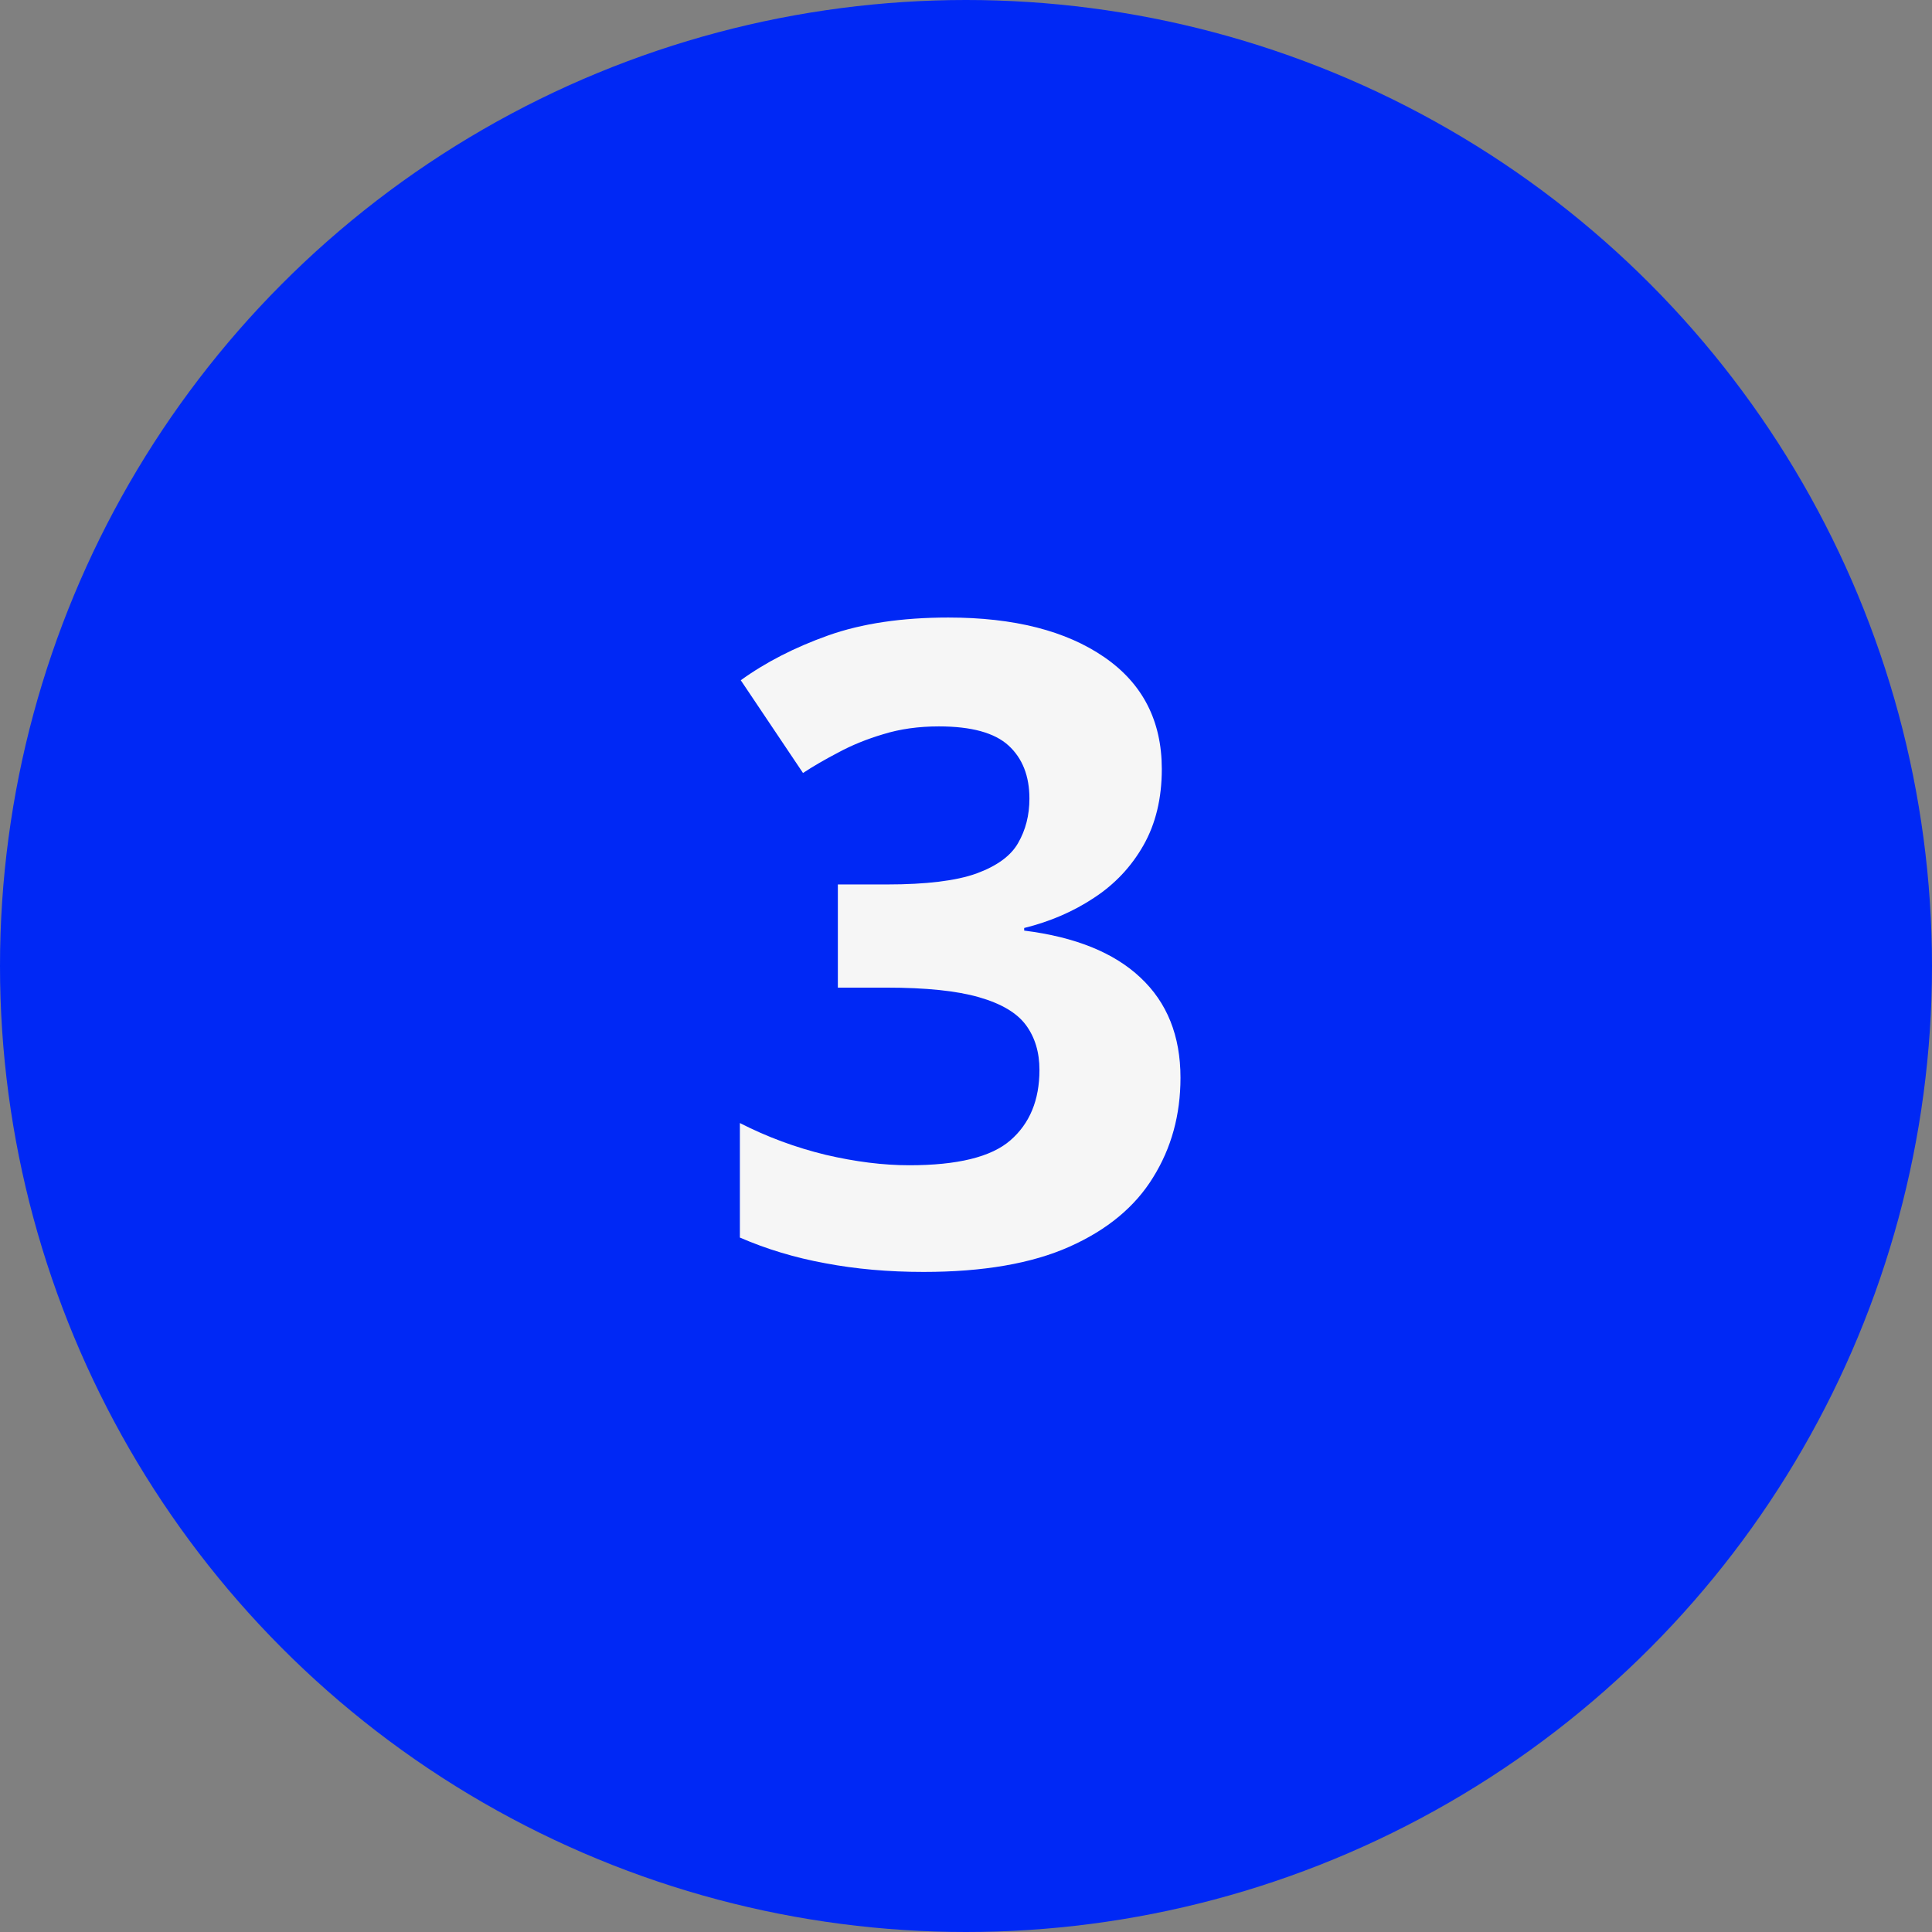
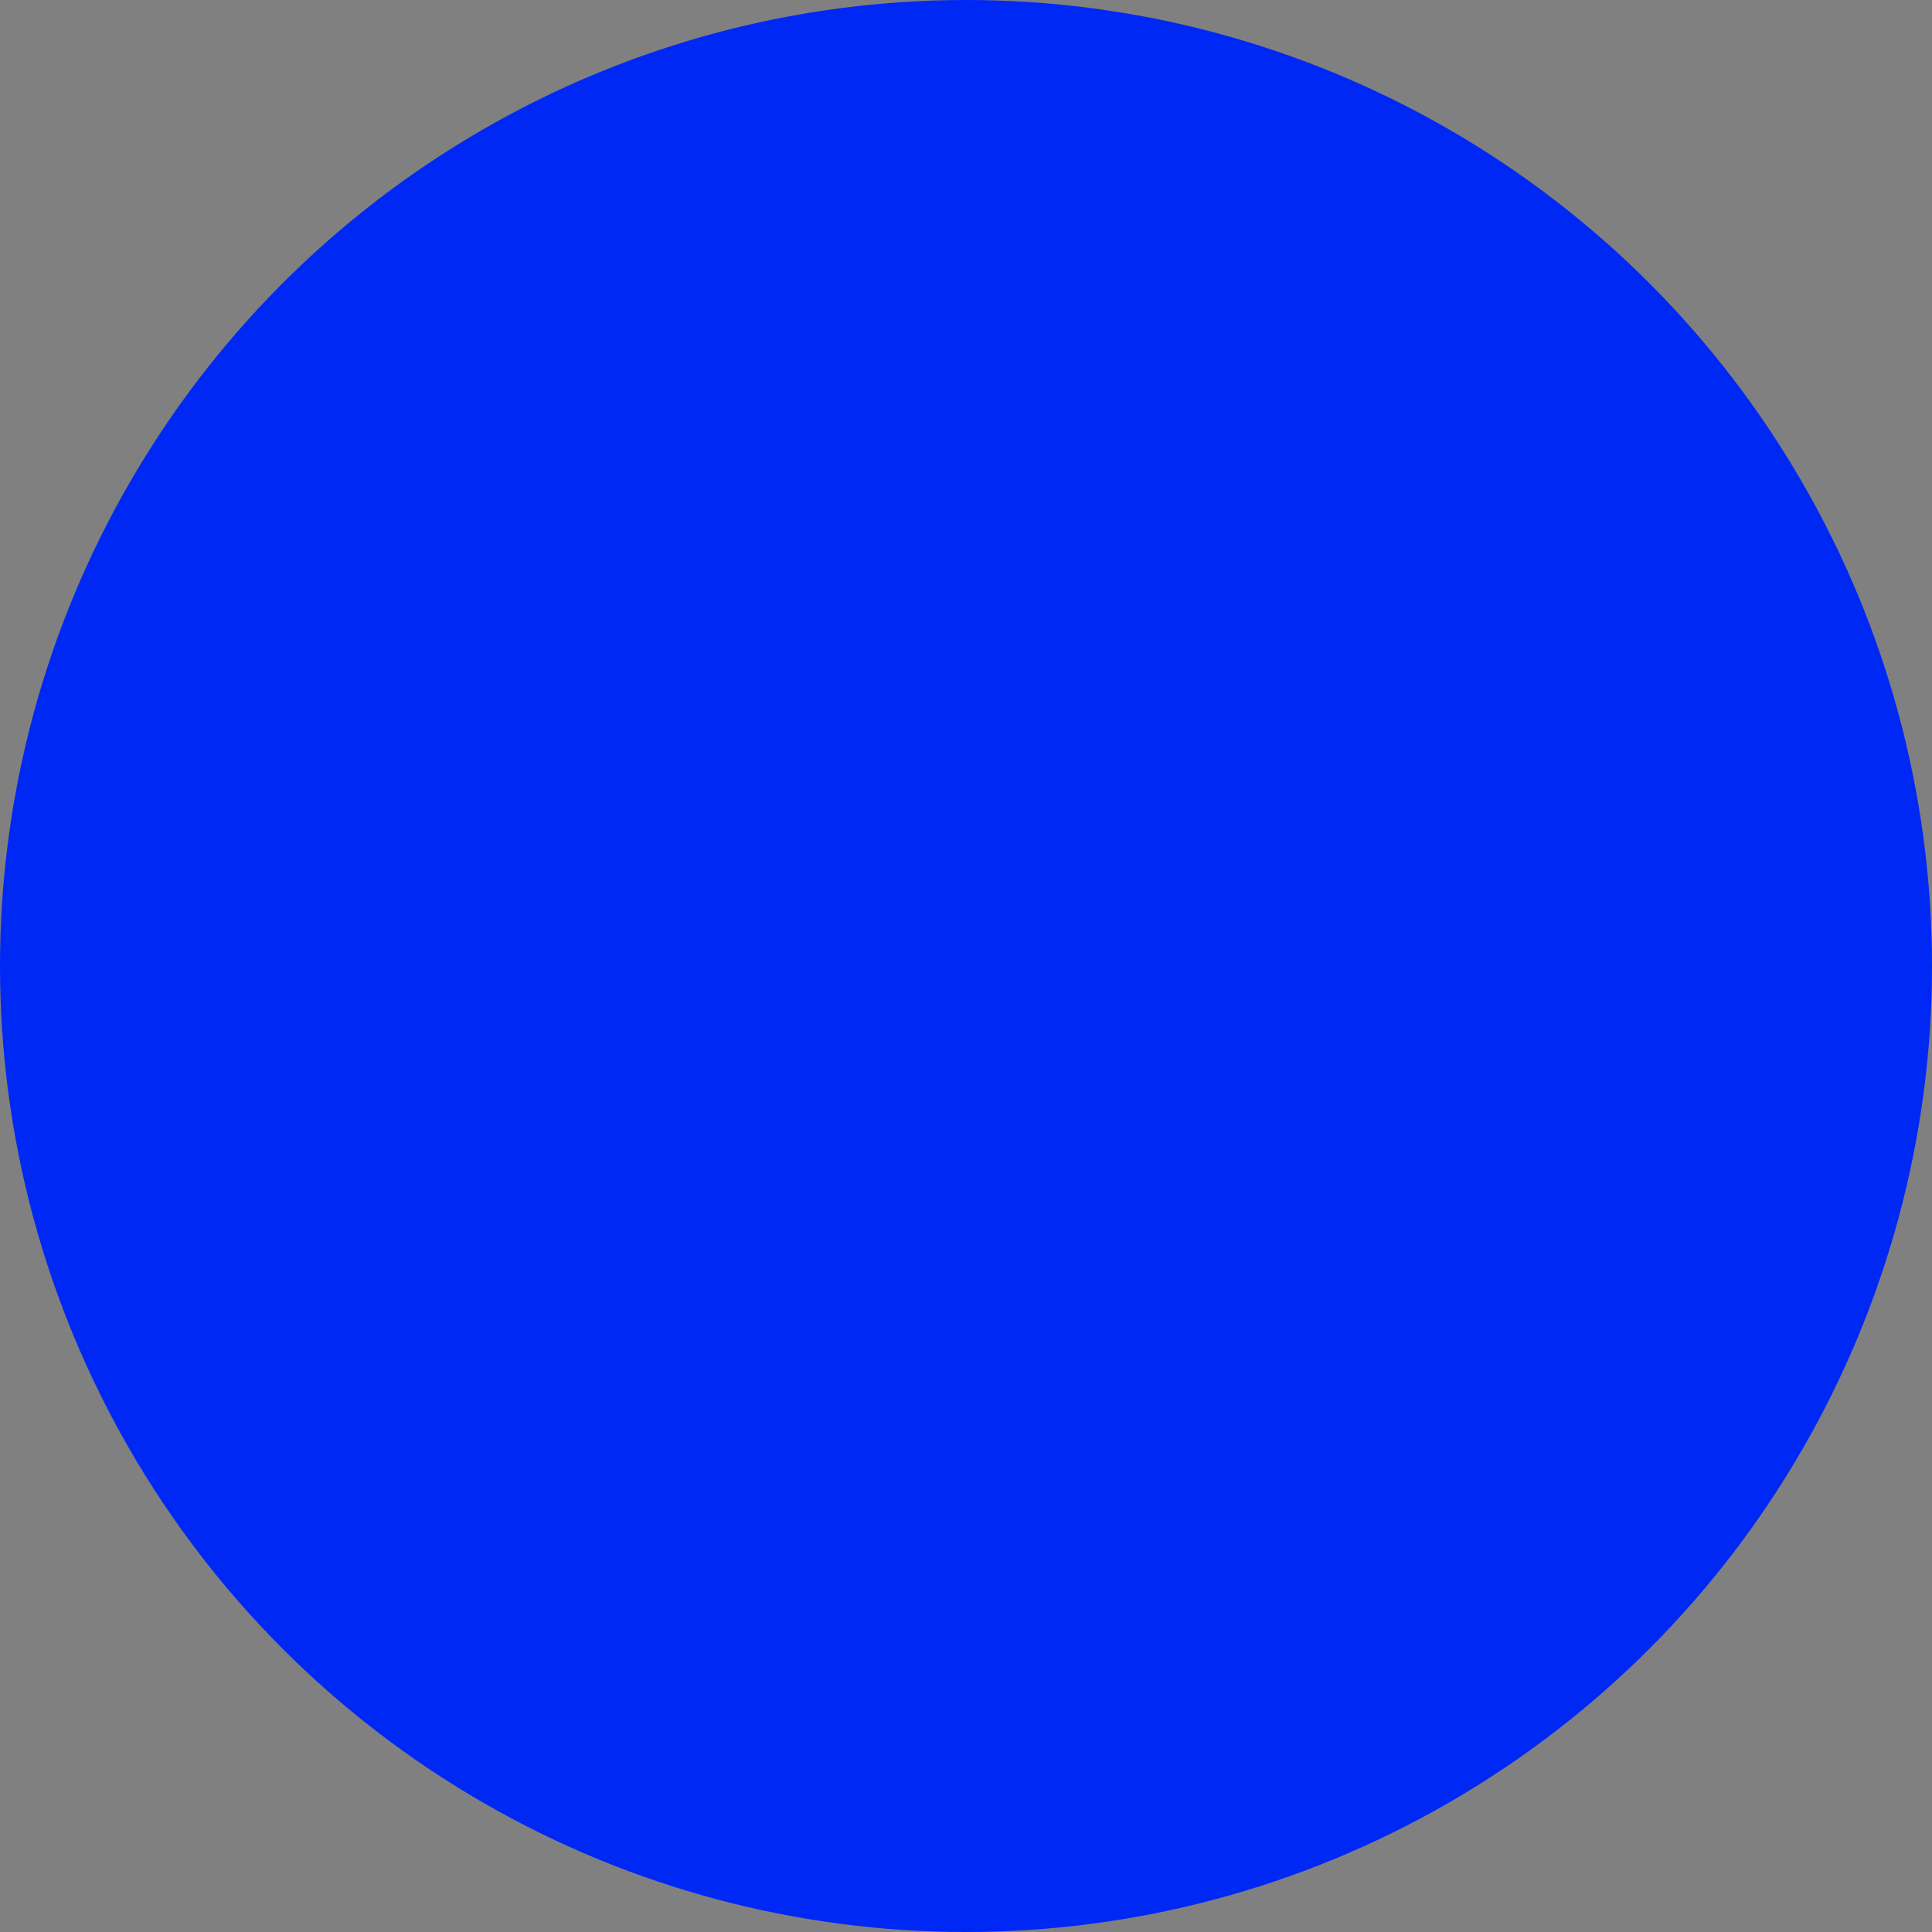
<svg xmlns="http://www.w3.org/2000/svg" width="52" height="52" viewBox="0 0 52 52" fill="none">
  <rect x="0" y="0" width="52" height="52" fill="#808080" stroke="none" />
  <circle cx="26" cy="26" r="26" fill="#0028F5" />
-   <path d="M31.27 20.699C31.27 21.488 31.105 22.172 30.777 22.75C30.449 23.328 30.004 23.801 29.441 24.168C28.887 24.535 28.262 24.805 27.566 24.977V25.047C28.941 25.219 29.984 25.641 30.695 26.312C31.414 26.984 31.773 27.883 31.773 29.008C31.773 30.008 31.527 30.902 31.035 31.691C30.551 32.48 29.801 33.102 28.785 33.555C27.77 34.008 26.461 34.234 24.859 34.234C23.914 34.234 23.031 34.156 22.211 34C21.398 33.852 20.633 33.621 19.914 33.309V30.227C20.648 30.602 21.418 30.887 22.223 31.082C23.027 31.27 23.777 31.363 24.473 31.363C25.77 31.363 26.676 31.141 27.191 30.695C27.715 30.242 27.977 29.609 27.977 28.797C27.977 28.32 27.855 27.918 27.613 27.59C27.371 27.262 26.949 27.012 26.348 26.84C25.754 26.668 24.922 26.582 23.852 26.582H22.551V23.805H23.875C24.93 23.805 25.73 23.707 26.277 23.512C26.832 23.309 27.207 23.035 27.402 22.691C27.605 22.34 27.707 21.941 27.707 21.496C27.707 20.887 27.52 20.41 27.145 20.066C26.77 19.723 26.145 19.551 25.27 19.551C24.723 19.551 24.223 19.621 23.77 19.762C23.324 19.895 22.922 20.059 22.562 20.254C22.203 20.441 21.887 20.625 21.613 20.805L19.938 18.309C20.609 17.824 21.395 17.422 22.293 17.102C23.199 16.781 24.277 16.621 25.527 16.621C27.293 16.621 28.691 16.977 29.723 17.688C30.754 18.398 31.27 19.402 31.27 20.699Z" fill="#F6F6F6" />
</svg>